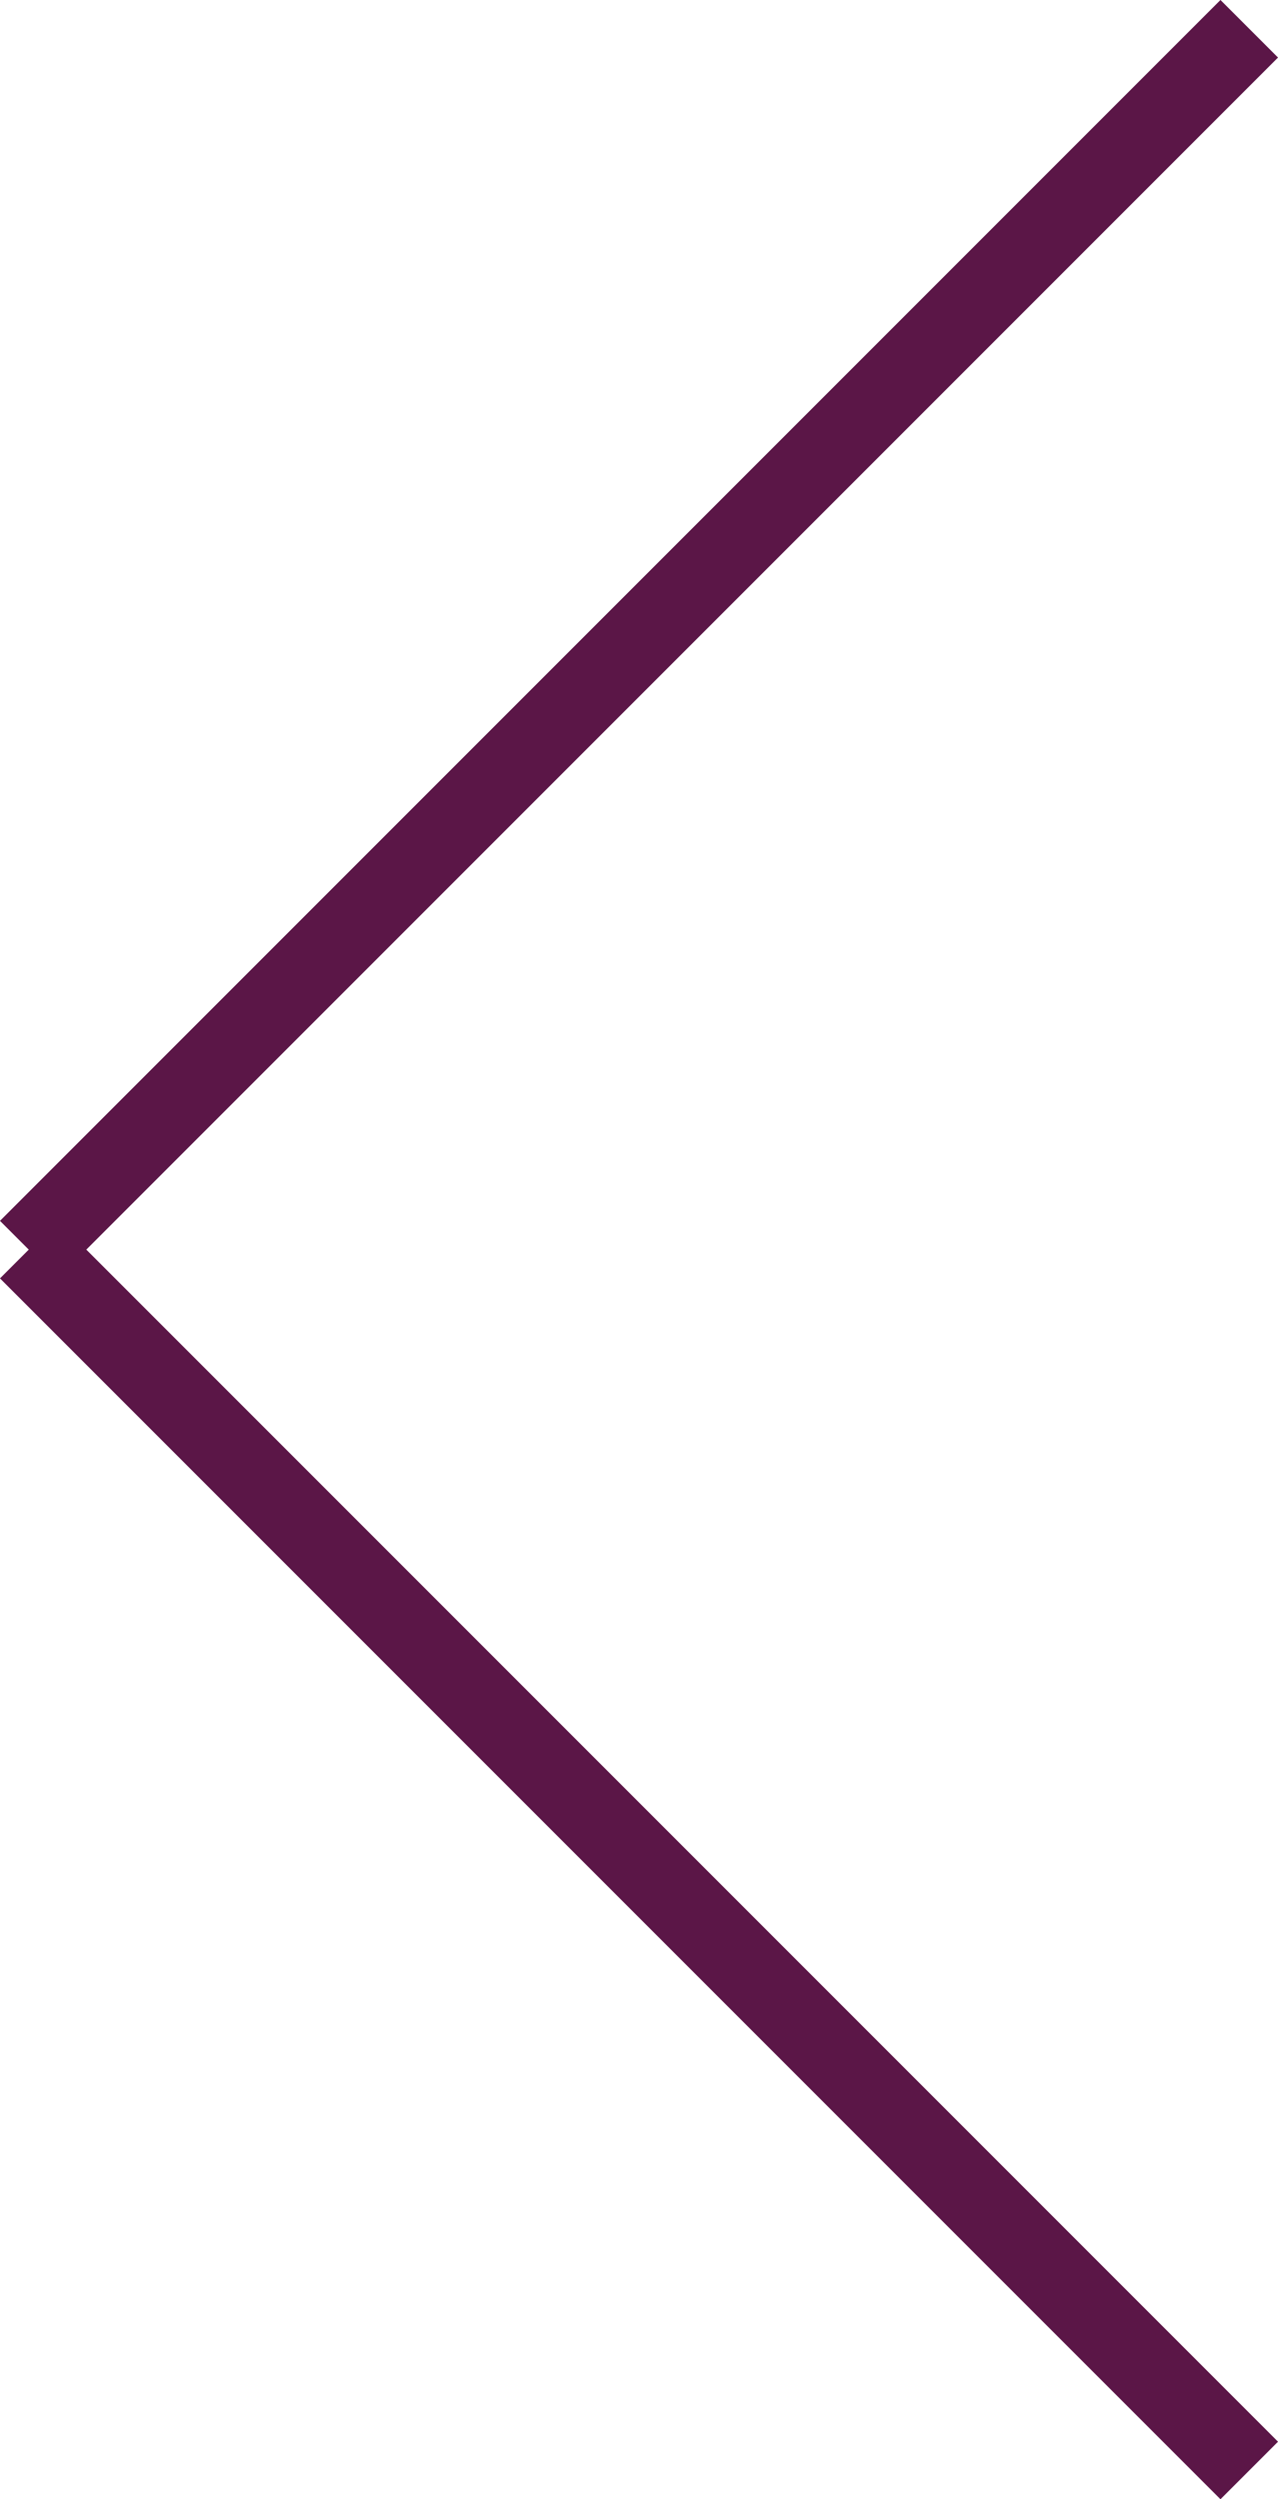
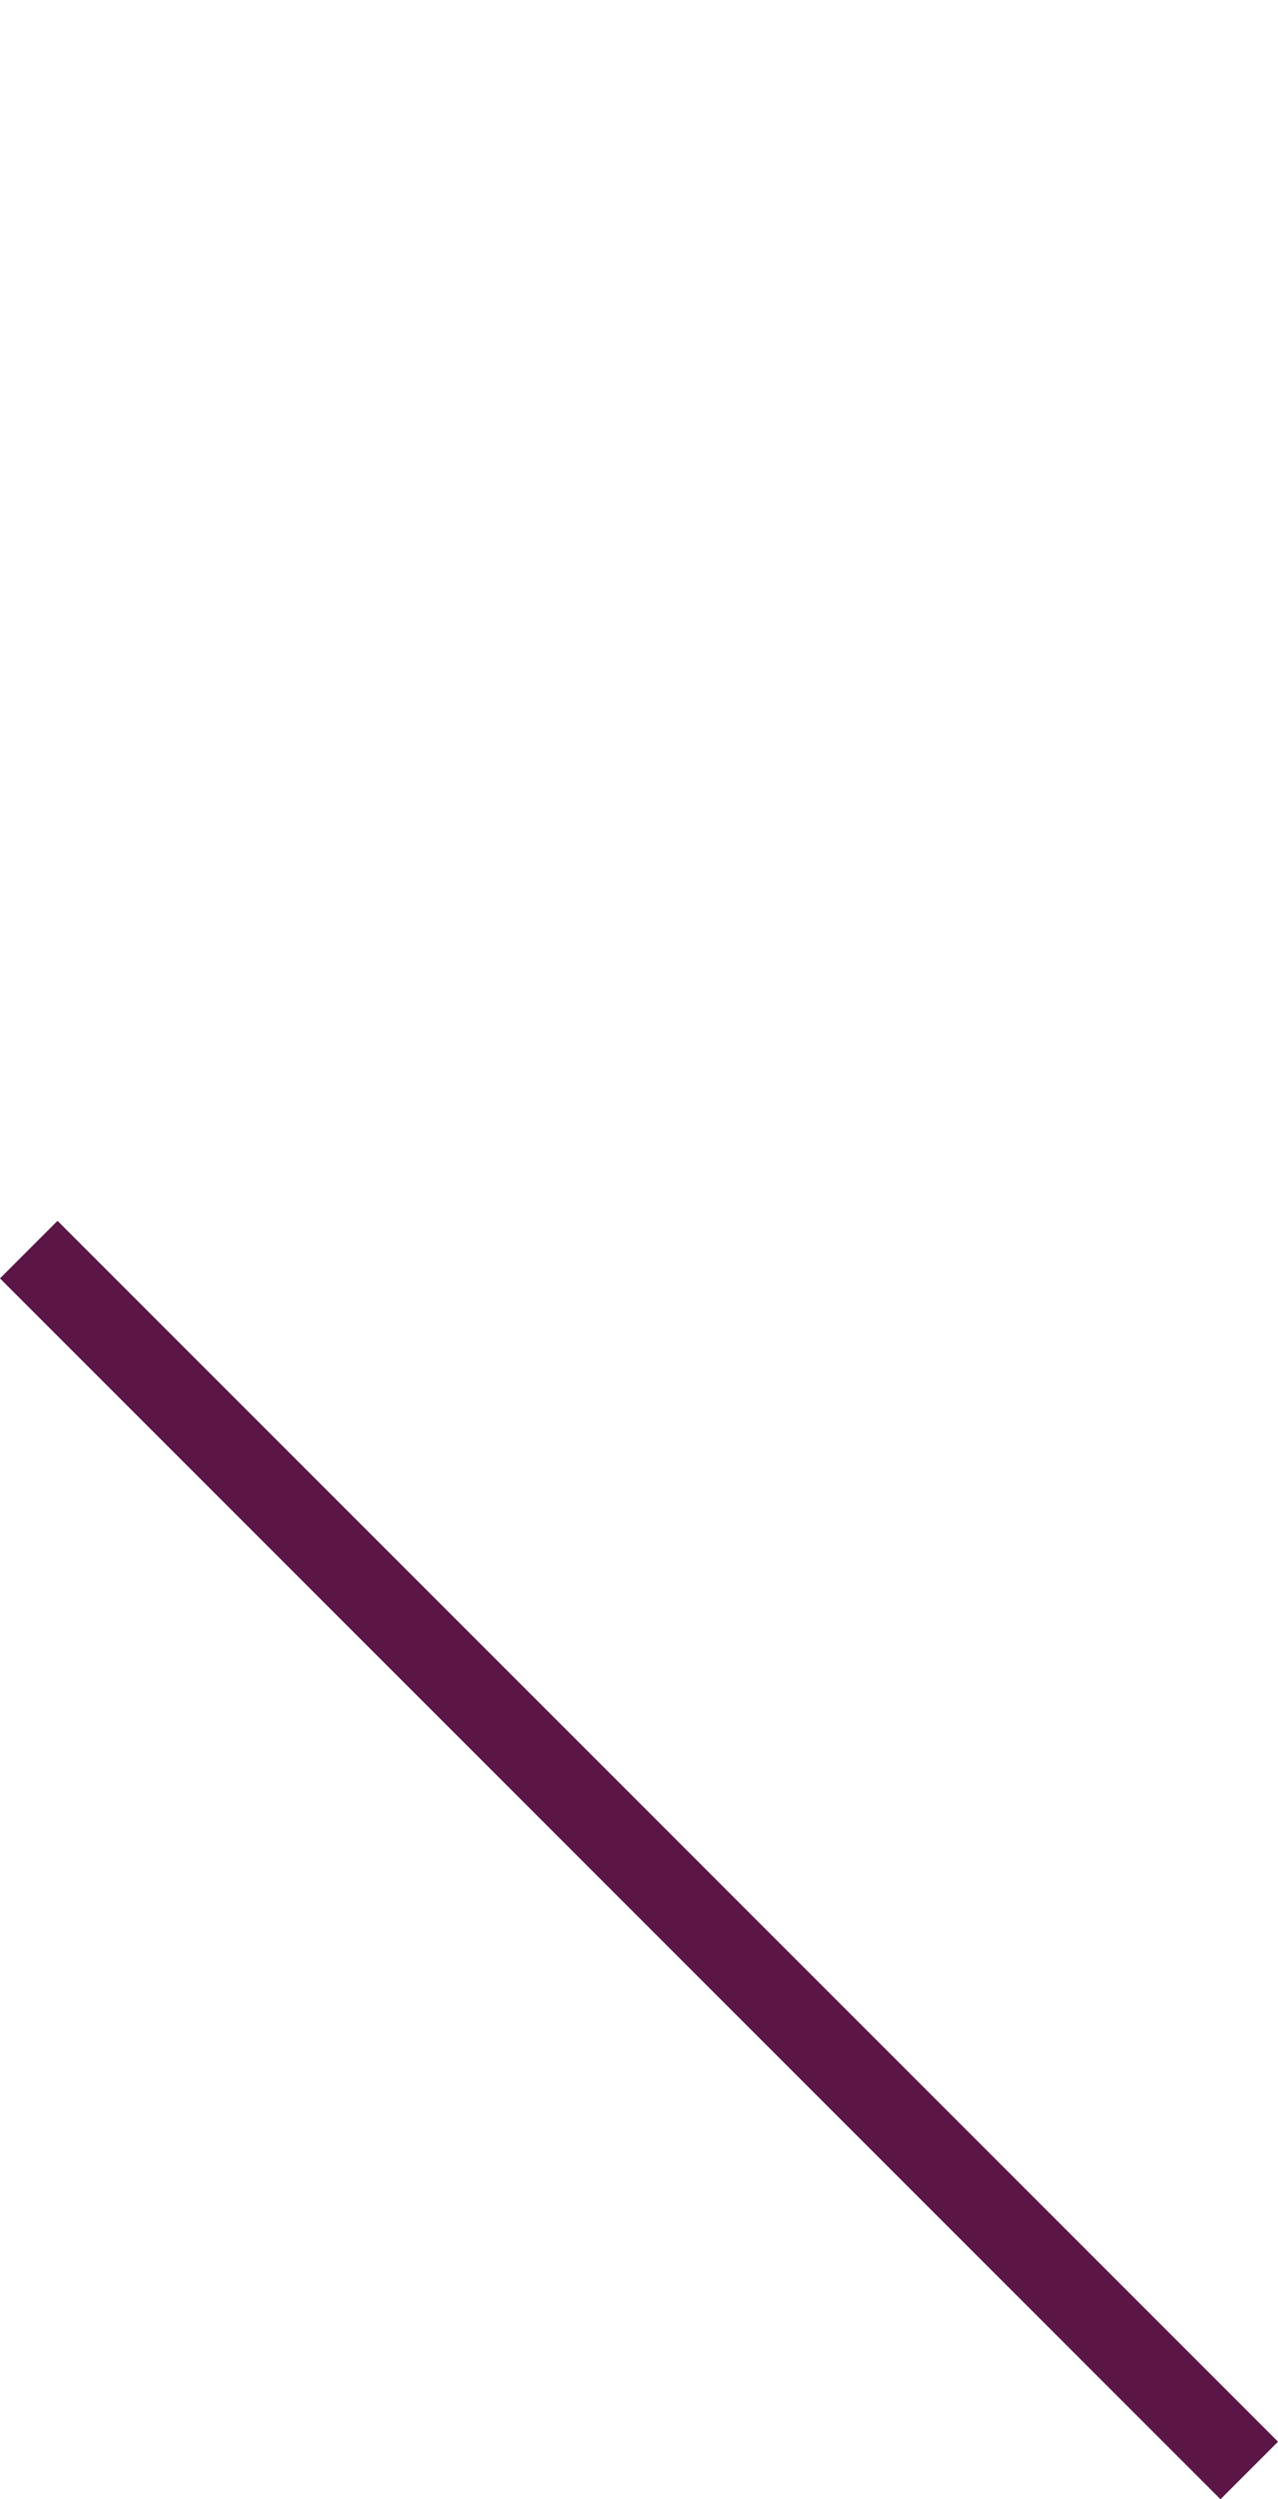
<svg xmlns="http://www.w3.org/2000/svg" width="31.414" height="61.414" viewBox="0 0 31.414 61.414">
  <g id="Grupo_49" data-name="Grupo 49" transform="translate(-139.293 -6875.293)">
-     <line id="Línea_9" data-name="Línea 9" y1="30" x2="30" transform="translate(140 6876)" fill="none" stroke="#5b1647" stroke-width="2" />
    <line id="Línea_10" data-name="Línea 10" x2="30" y2="30" transform="translate(140 6906)" fill="none" stroke="#5b1647" stroke-width="2" />
  </g>
</svg>